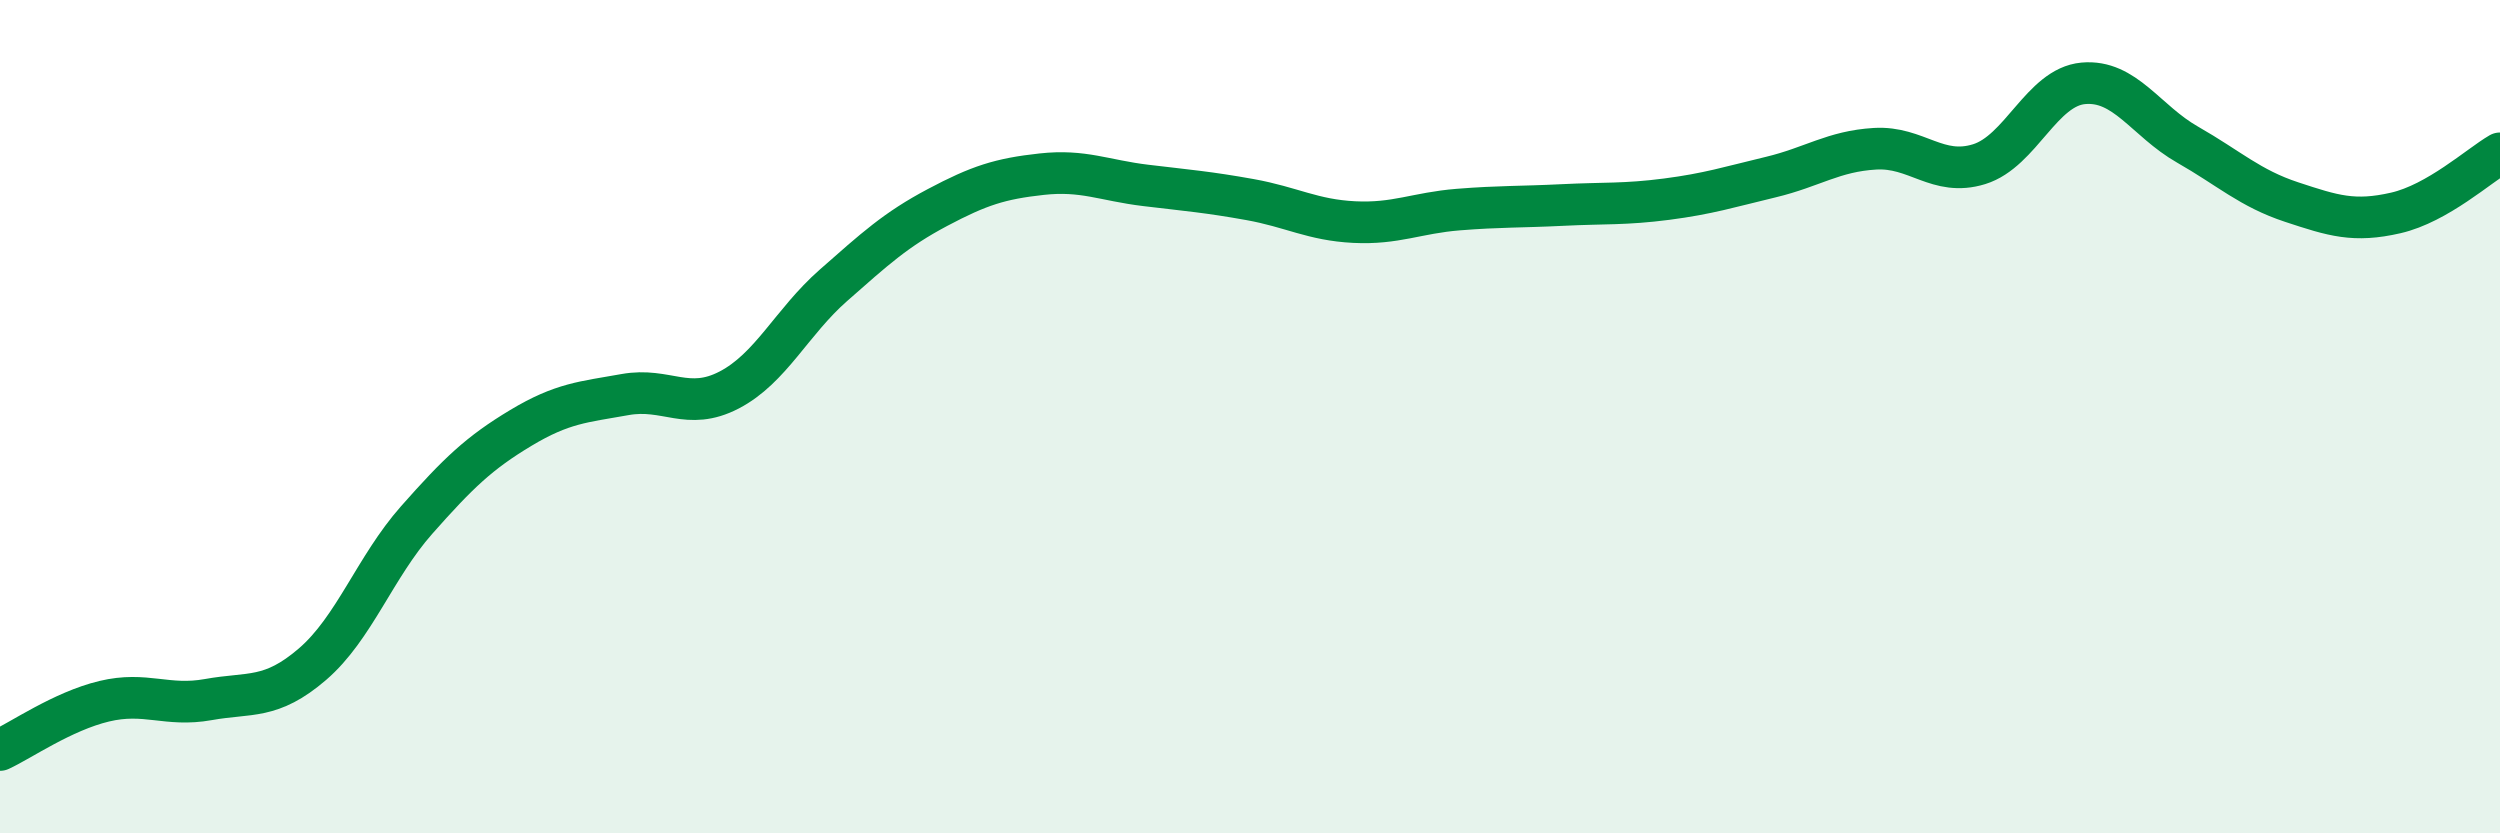
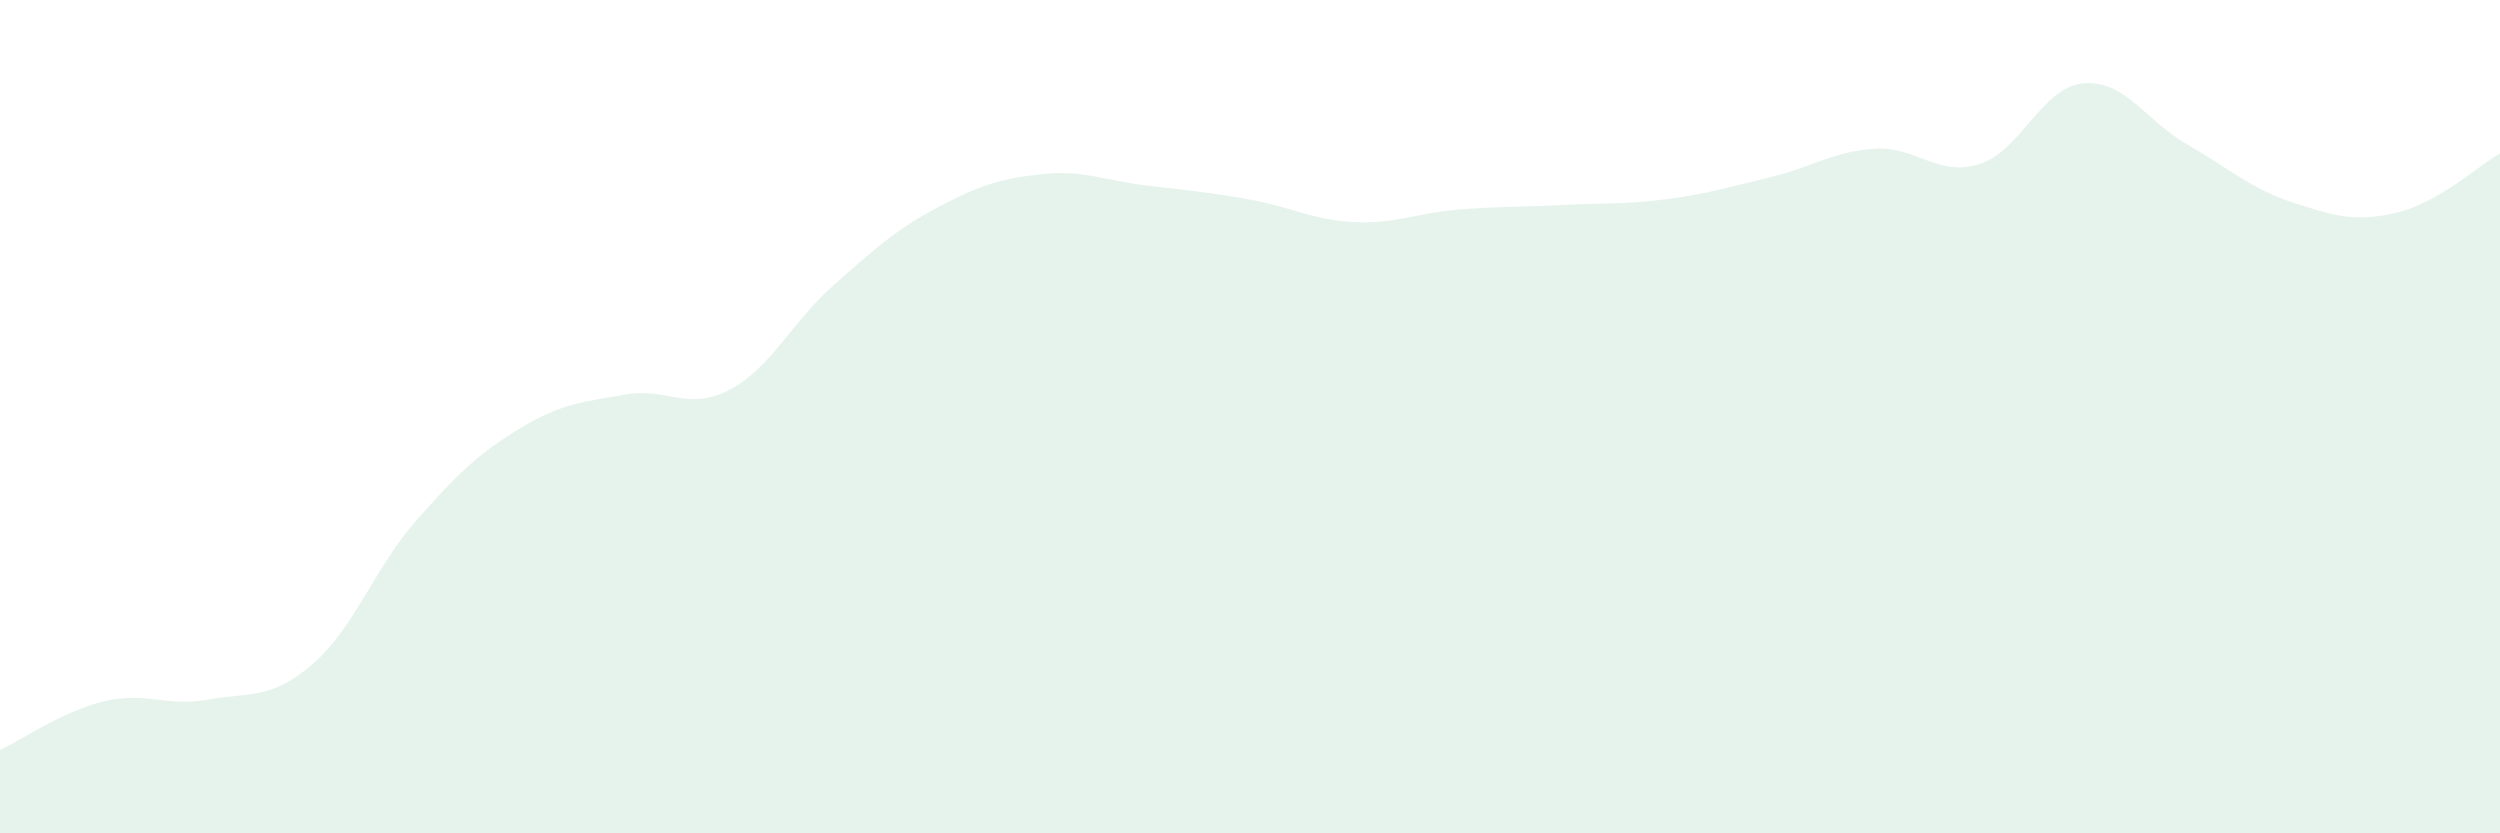
<svg xmlns="http://www.w3.org/2000/svg" width="60" height="20" viewBox="0 0 60 20">
  <path d="M 0,18 C 0.5,17.77 1.5,17.07 2.5,16.83 C 3.5,16.59 4,16.97 5,16.79 C 6,16.61 6.5,16.8 7.5,15.94 C 8.5,15.08 9,13.61 10,12.48 C 11,11.35 11.5,10.87 12.5,10.27 C 13.5,9.67 14,9.65 15,9.47 C 16,9.29 16.5,9.88 17.5,9.36 C 18.5,8.84 19,7.73 20,6.85 C 21,5.97 21.5,5.51 22.5,4.98 C 23.5,4.45 24,4.29 25,4.18 C 26,4.07 26.5,4.33 27.5,4.45 C 28.5,4.57 29,4.61 30,4.79 C 31,4.97 31.5,5.28 32.5,5.33 C 33.5,5.38 34,5.11 35,5.03 C 36,4.95 36.5,4.97 37.5,4.92 C 38.5,4.87 39,4.91 40,4.78 C 41,4.65 41.5,4.49 42.5,4.25 C 43.5,4.01 44,3.63 45,3.57 C 46,3.51 46.5,4.25 47.5,3.94 C 48.5,3.63 49,2.09 50,2 C 51,1.91 51.5,2.9 52.5,3.47 C 53.5,4.04 54,4.52 55,4.85 C 56,5.18 56.5,5.34 57.5,5.11 C 58.5,4.88 59.5,3.97 60,3.68L60 20L0 20Z" fill="#008740" opacity="0.1" stroke-linecap="round" stroke-linejoin="round" />
-   <path d="M 0,18 C 0.5,17.77 1.5,17.07 2.5,16.83 C 3.5,16.59 4,16.97 5,16.79 C 6,16.61 6.5,16.8 7.5,15.94 C 8.5,15.08 9,13.61 10,12.48 C 11,11.35 11.5,10.87 12.5,10.27 C 13.5,9.67 14,9.65 15,9.47 C 16,9.29 16.5,9.88 17.5,9.36 C 18.5,8.84 19,7.73 20,6.85 C 21,5.97 21.5,5.51 22.5,4.98 C 23.5,4.45 24,4.29 25,4.18 C 26,4.07 26.5,4.33 27.5,4.45 C 28.5,4.57 29,4.61 30,4.79 C 31,4.97 31.5,5.28 32.5,5.33 C 33.5,5.38 34,5.11 35,5.03 C 36,4.95 36.5,4.97 37.5,4.92 C 38.5,4.87 39,4.91 40,4.78 C 41,4.65 41.5,4.49 42.5,4.25 C 43.5,4.01 44,3.63 45,3.57 C 46,3.51 46.5,4.25 47.5,3.94 C 48.5,3.63 49,2.09 50,2 C 51,1.91 51.5,2.9 52.5,3.47 C 53.5,4.04 54,4.52 55,4.85 C 56,5.18 56.5,5.34 57.5,5.11 C 58.5,4.88 59.5,3.97 60,3.68" stroke="#008740" stroke-width="1" fill="none" stroke-linecap="round" stroke-linejoin="round" />
</svg>